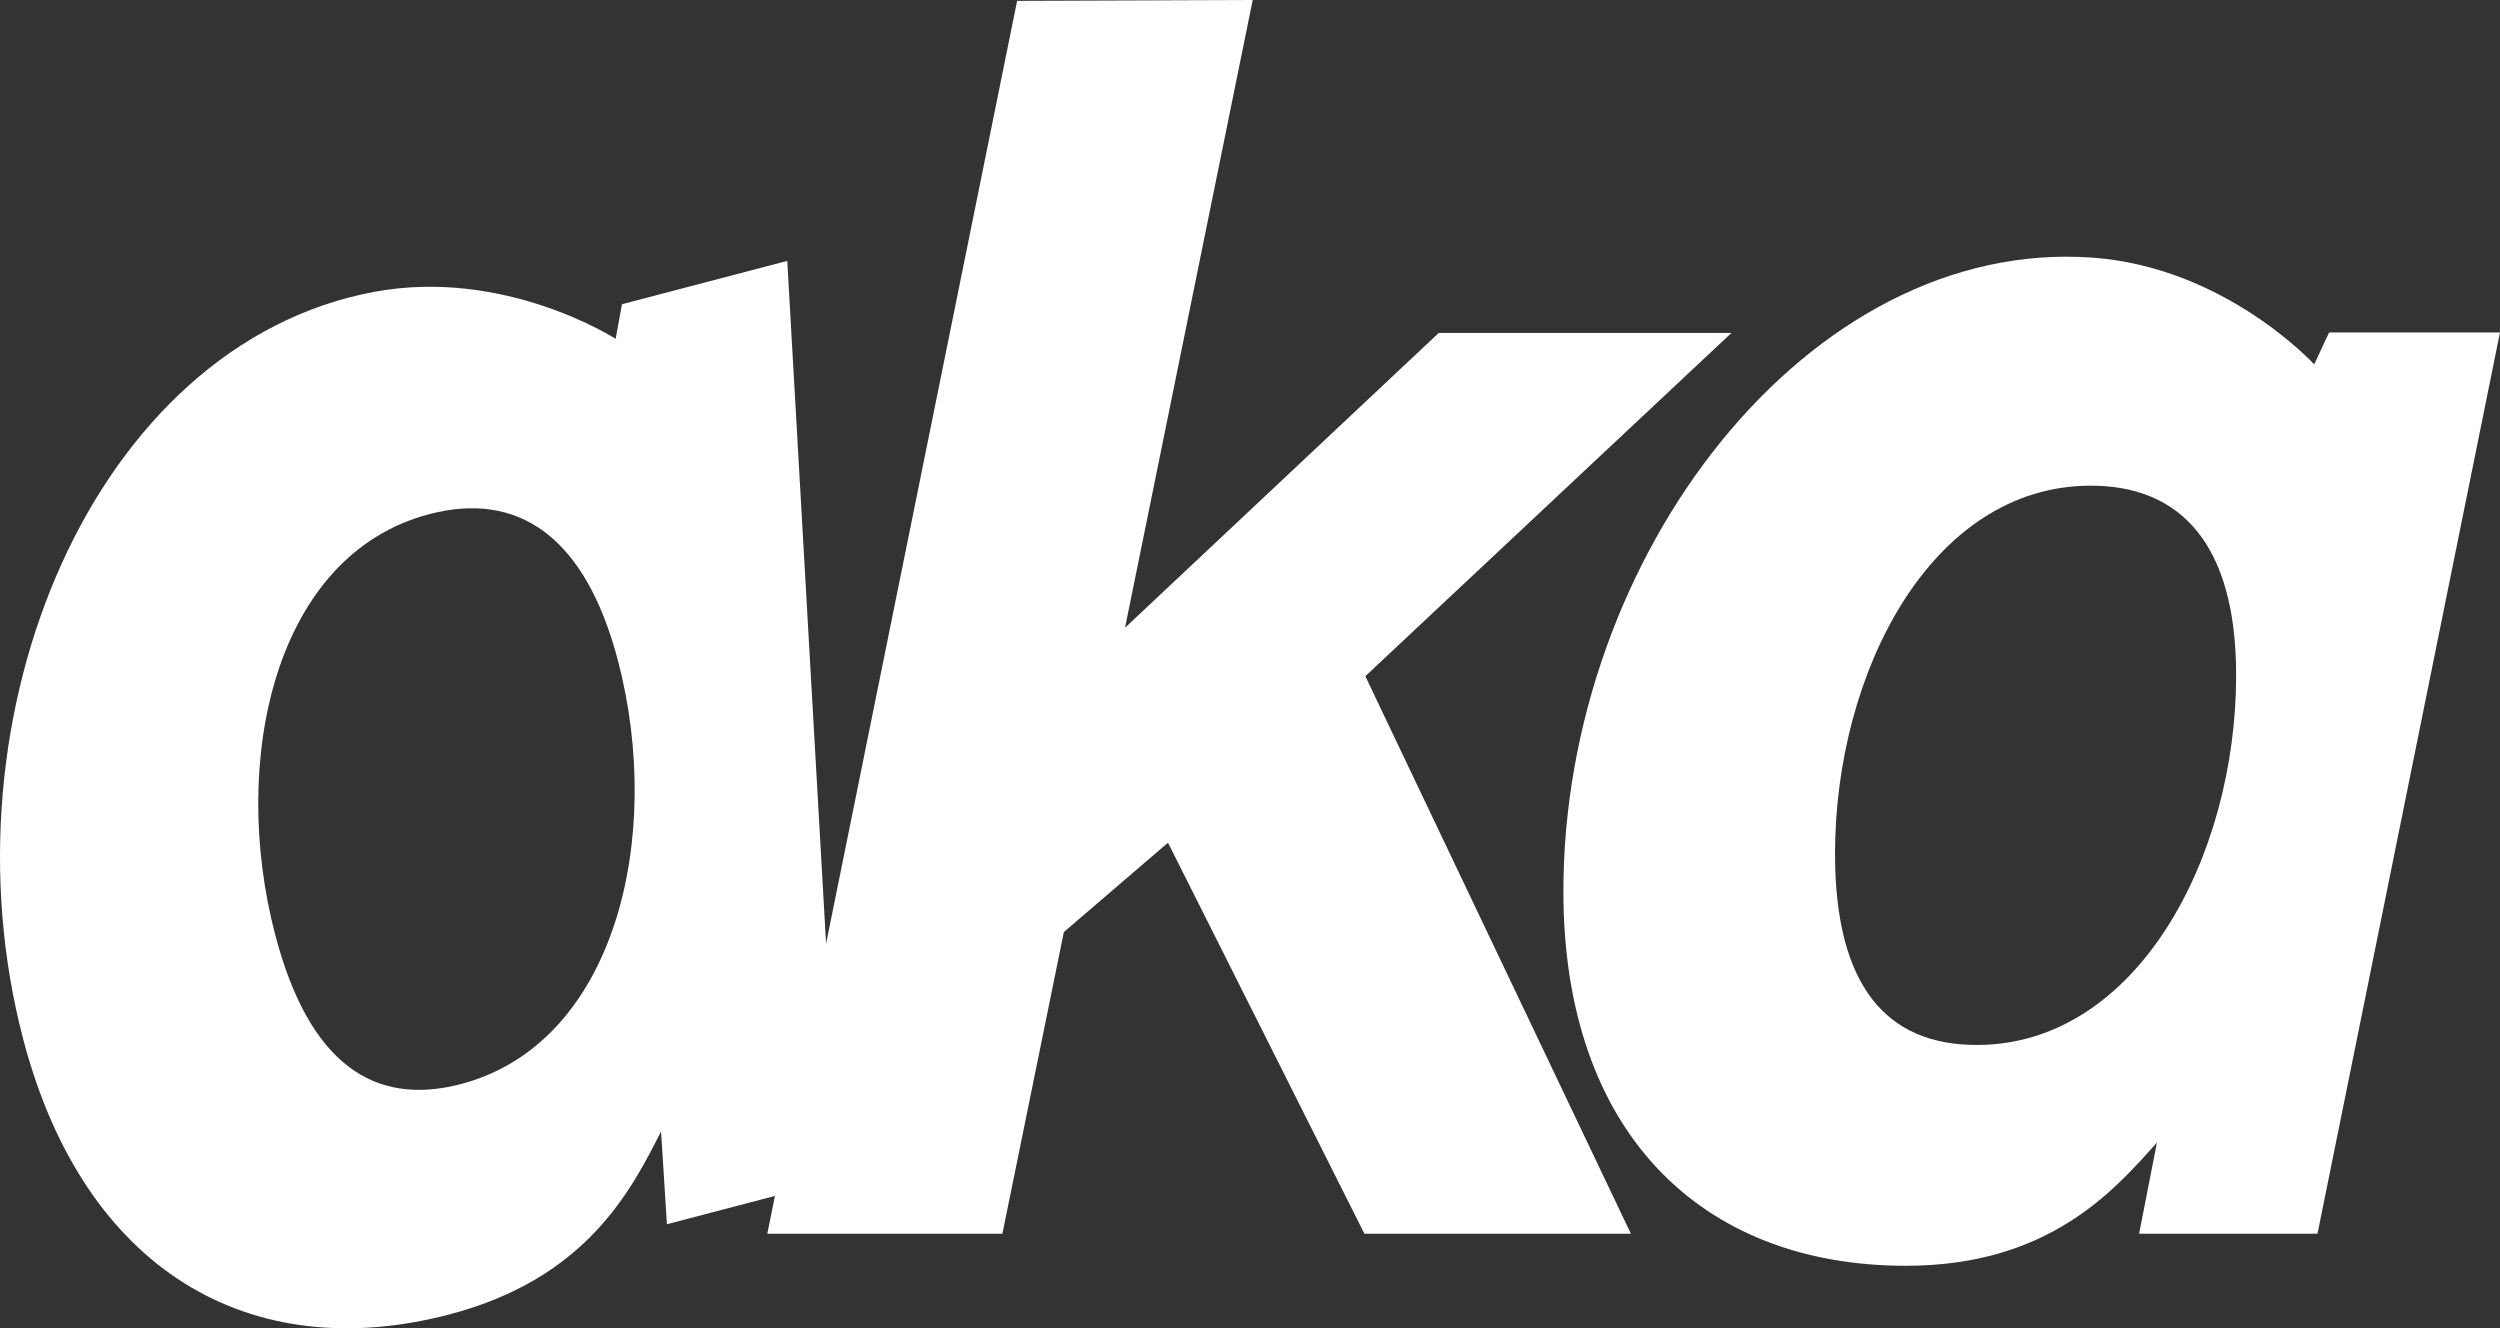
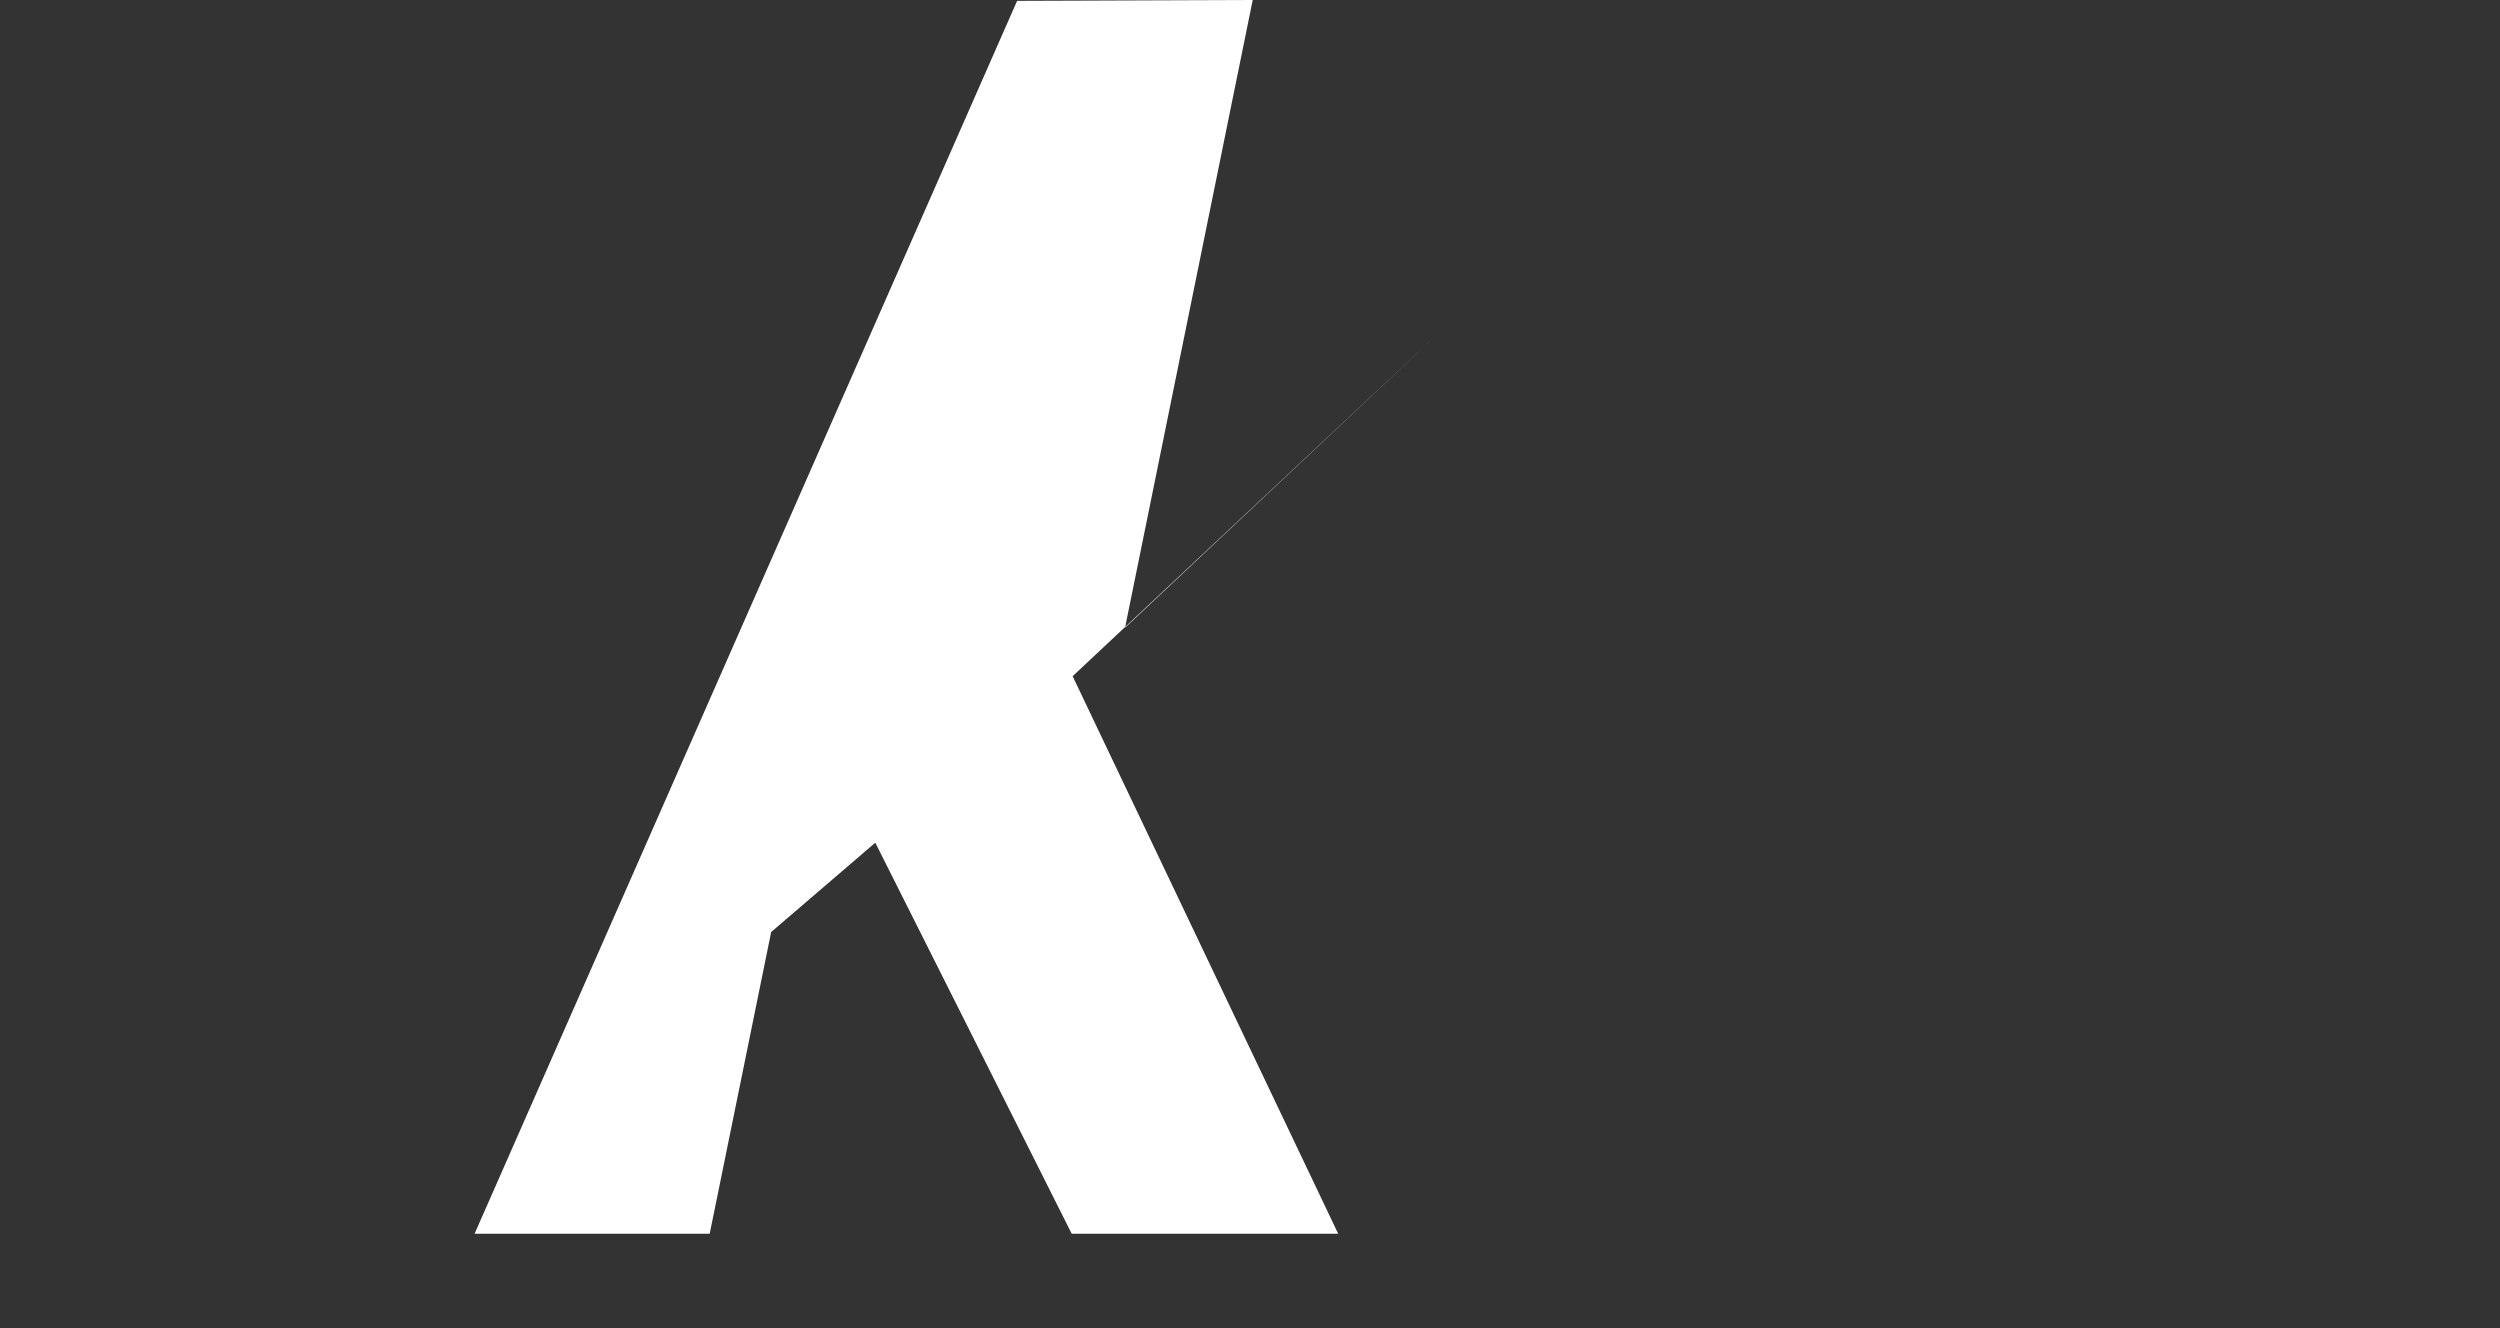
<svg xmlns="http://www.w3.org/2000/svg" id="Layer_1" data-name="Layer 1" viewBox="0 0 1037.84 551.42">
  <rect x="0" y="0" width="1037.84" height="551.42" fill="#333333" stroke="none" />
  <defs fill="#ffffff">
    <style>      .cls-1 {        stroke-width: 0px;      }    </style>
  </defs>
-   <path class="cls-1" d="M467.18,260.46l130.09-122.25h121.51l-151.98,142.5,110.24,231.46h-110.62l-81.54-162.34-43.23,37.09-25.52,125.25h-97.6L422.24.36l97.81-.36h0l-52.94,260.26" fill="#ffffff" />
-   <path class="cls-1" d="M960.71,151.26l6.18-13.24h70.94l-75.76,374.16h-74.06l7.42-37.88h0c-18.33,20.62-45.44,51.17-104.26,51.17-85.54,0-142.15-56.09-142.15-155.38,0-139.01,101.47-271.57,219.55-263.15,55.19,3.94,92.13,44.32,92.13,44.32ZM820.59,433.81c66.45,0,107.7-77.9,107.71-153.52,0-54.22-22.92-78.67-60.33-78.67-66.45,0-106.17,77.9-106.18,152.75,0,54.99,21.37,79.43,58.8,79.43Z" fill="#ffffff" />
-   <path class="cls-1" d="M255.58,140.67l2.62-14.37,68.62-18,21.67,381.14-71.63,18.79-2.43-38.52h0c-12.49,24.6-30.97,61.03-87.86,75.95-82.74,21.7-151.73-18.18-176.93-114.22C-25.64,296.97,38.87,143,155.22,121.18c54.38-10.2,100.36,19.49,100.36,19.49ZM191.3,450.04c64.28-16.86,84.41-102.68,65.23-175.82-13.76-52.45-42.13-70.28-78.32-60.78-64.28,16.86-82.93,102.29-63.94,174.69,13.95,53.19,40.83,71.41,77.03,61.91Z" fill="#ffffff" />
+   <path class="cls-1" d="M467.18,260.46l130.09-122.25l-151.98,142.5,110.24,231.46h-110.62l-81.54-162.34-43.23,37.09-25.52,125.25h-97.6L422.24.36l97.81-.36h0l-52.94,260.26" fill="#ffffff" />
</svg>